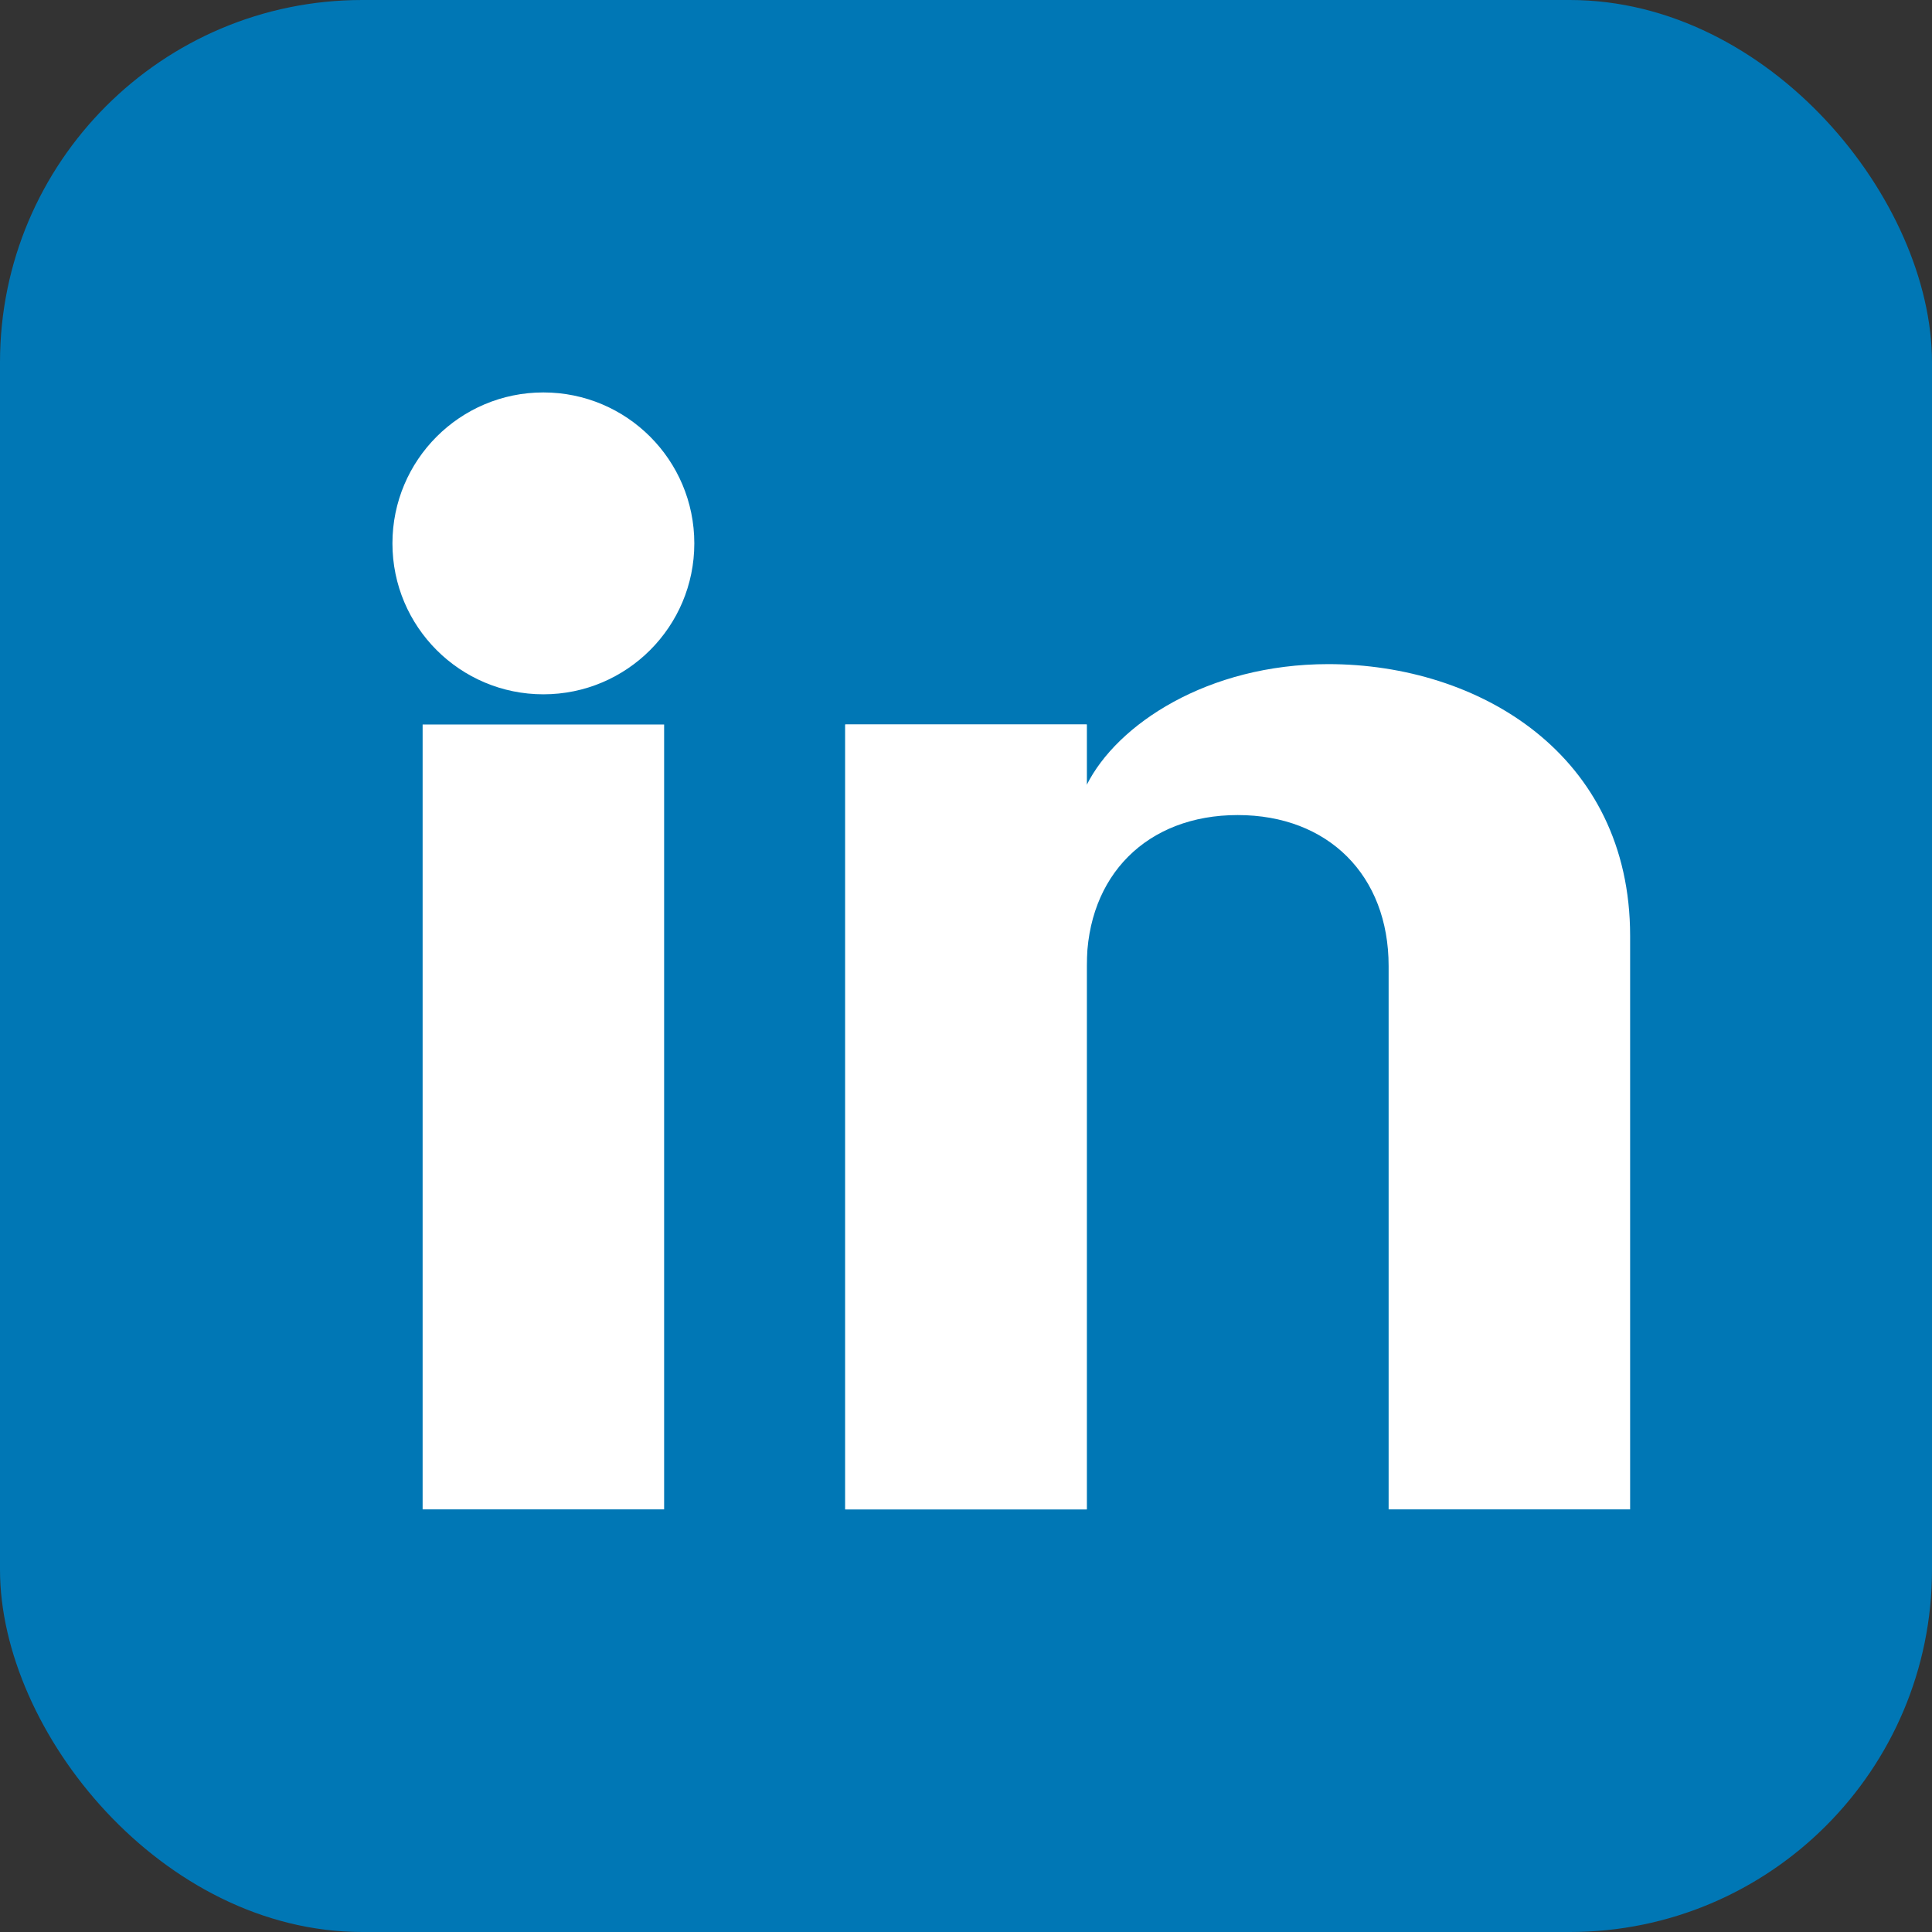
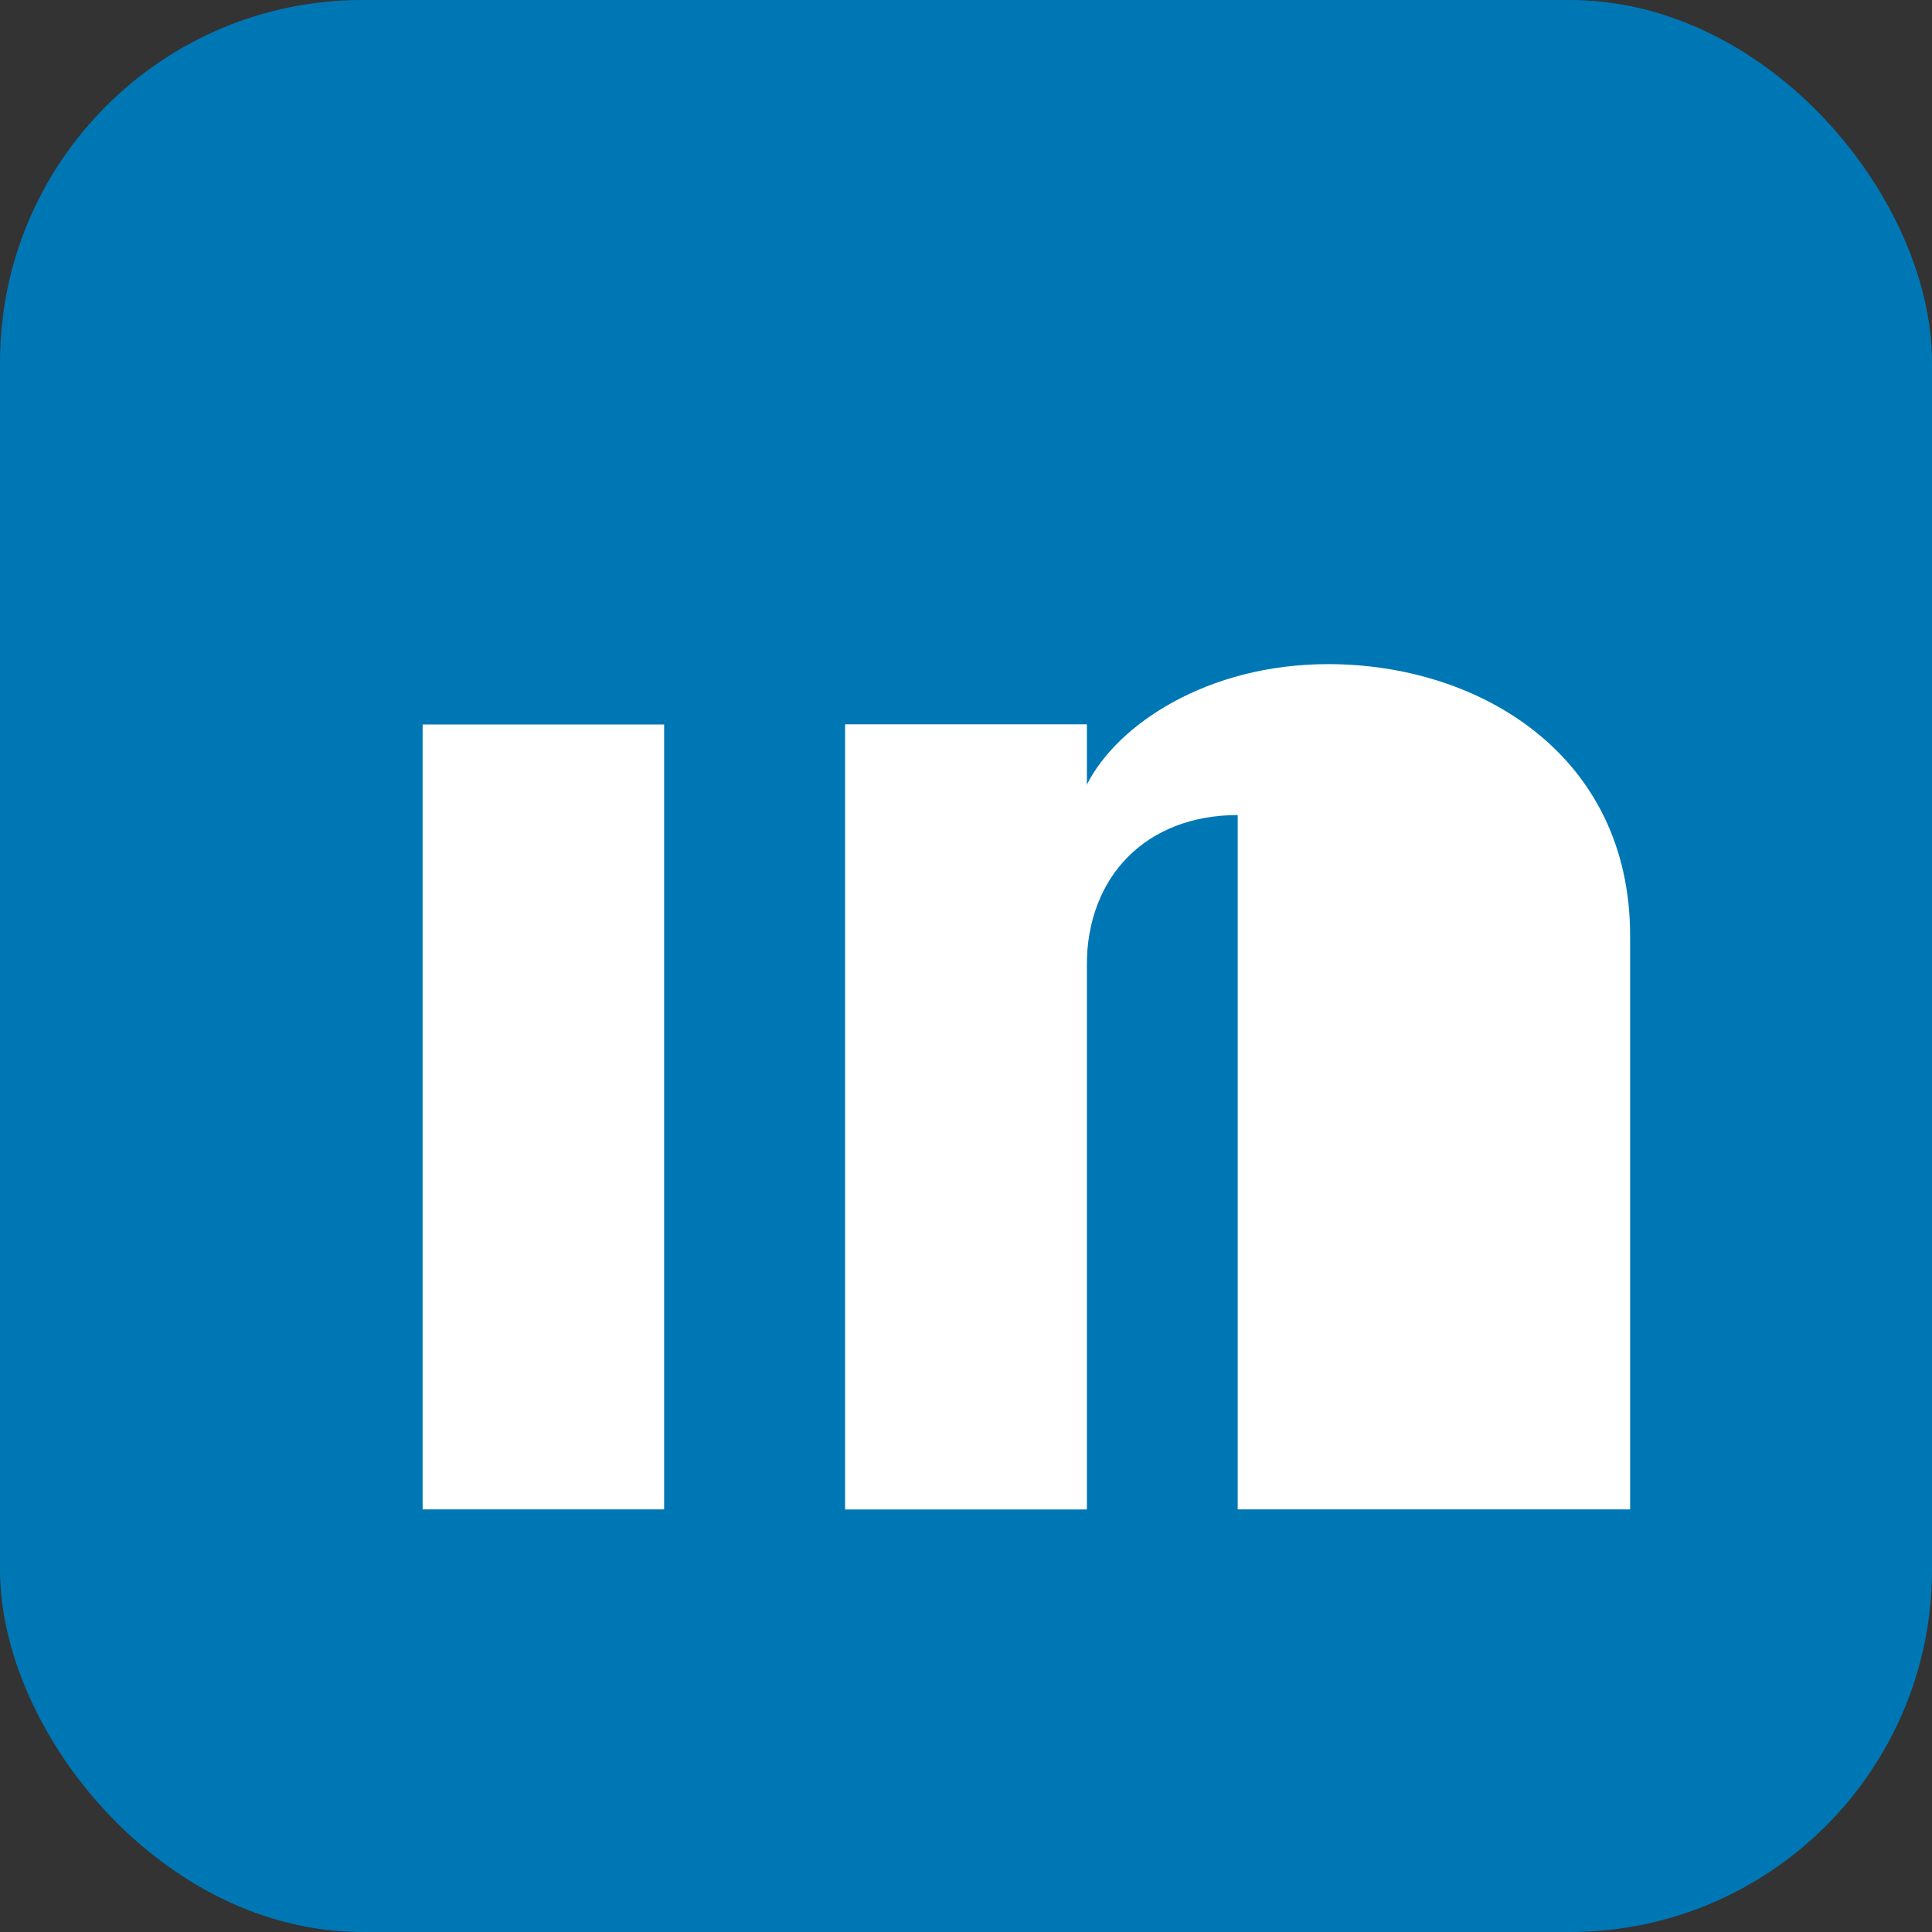
<svg xmlns="http://www.w3.org/2000/svg" width="32" height="32" viewBox="0 0 32 32" fill="none">
  <rect x="0" y="0" width="32" height="32" fill="#333333" stroke="none" />
  <rect width="32" height="32" rx="6" fill="#0077b5" />
  <rect x="7" y="12" width="4" height="13" fill="white" />
-   <circle cx="9" cy="9" r="2.5" fill="white" />
  <rect x="14" y="12" width="4" height="13" fill="white" />
-   <path d="M18 16C18 14.5 19 13.5 20.5 13.5C22 13.5 23 14.5 23 16V25H27V15.5C27 12.5 24.5 11 22 11C20 11 18.5 12 18 13V12H14V25H18V16Z" fill="white" />
+   <path d="M18 16C18 14.5 19 13.5 20.5 13.5V25H27V15.5C27 12.5 24.5 11 22 11C20 11 18.5 12 18 13V12H14V25H18V16Z" fill="white" />
</svg>